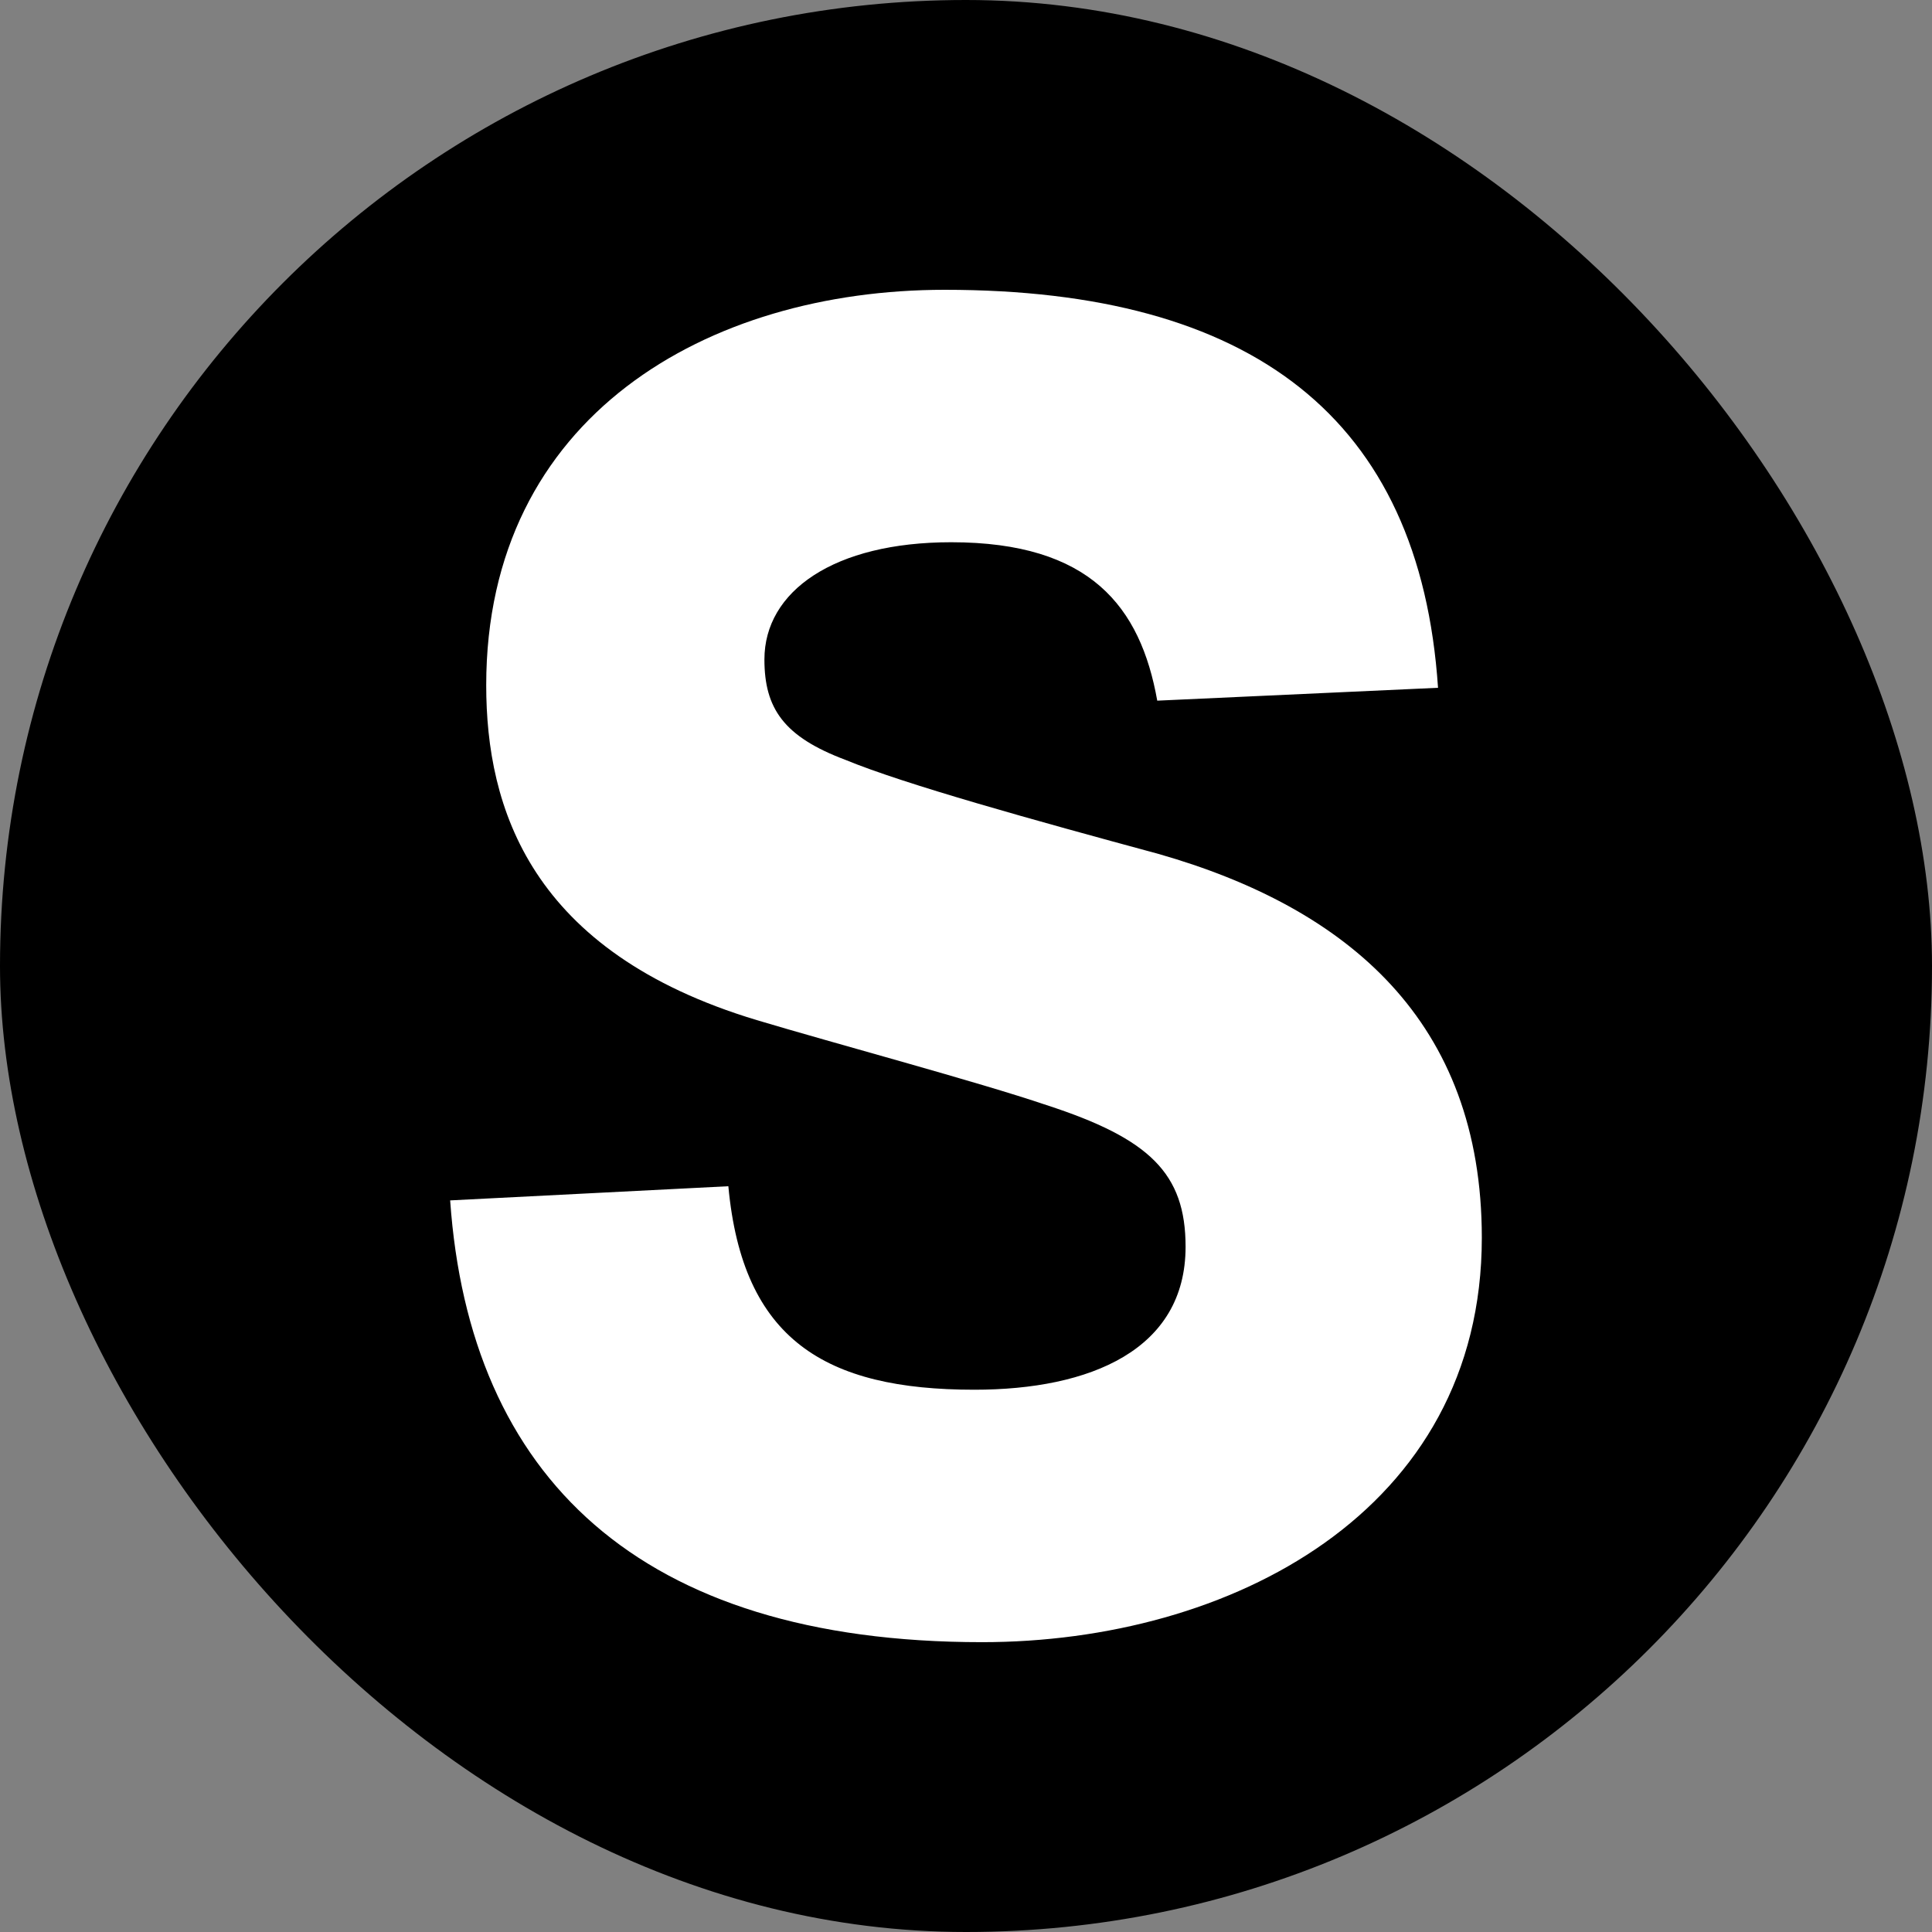
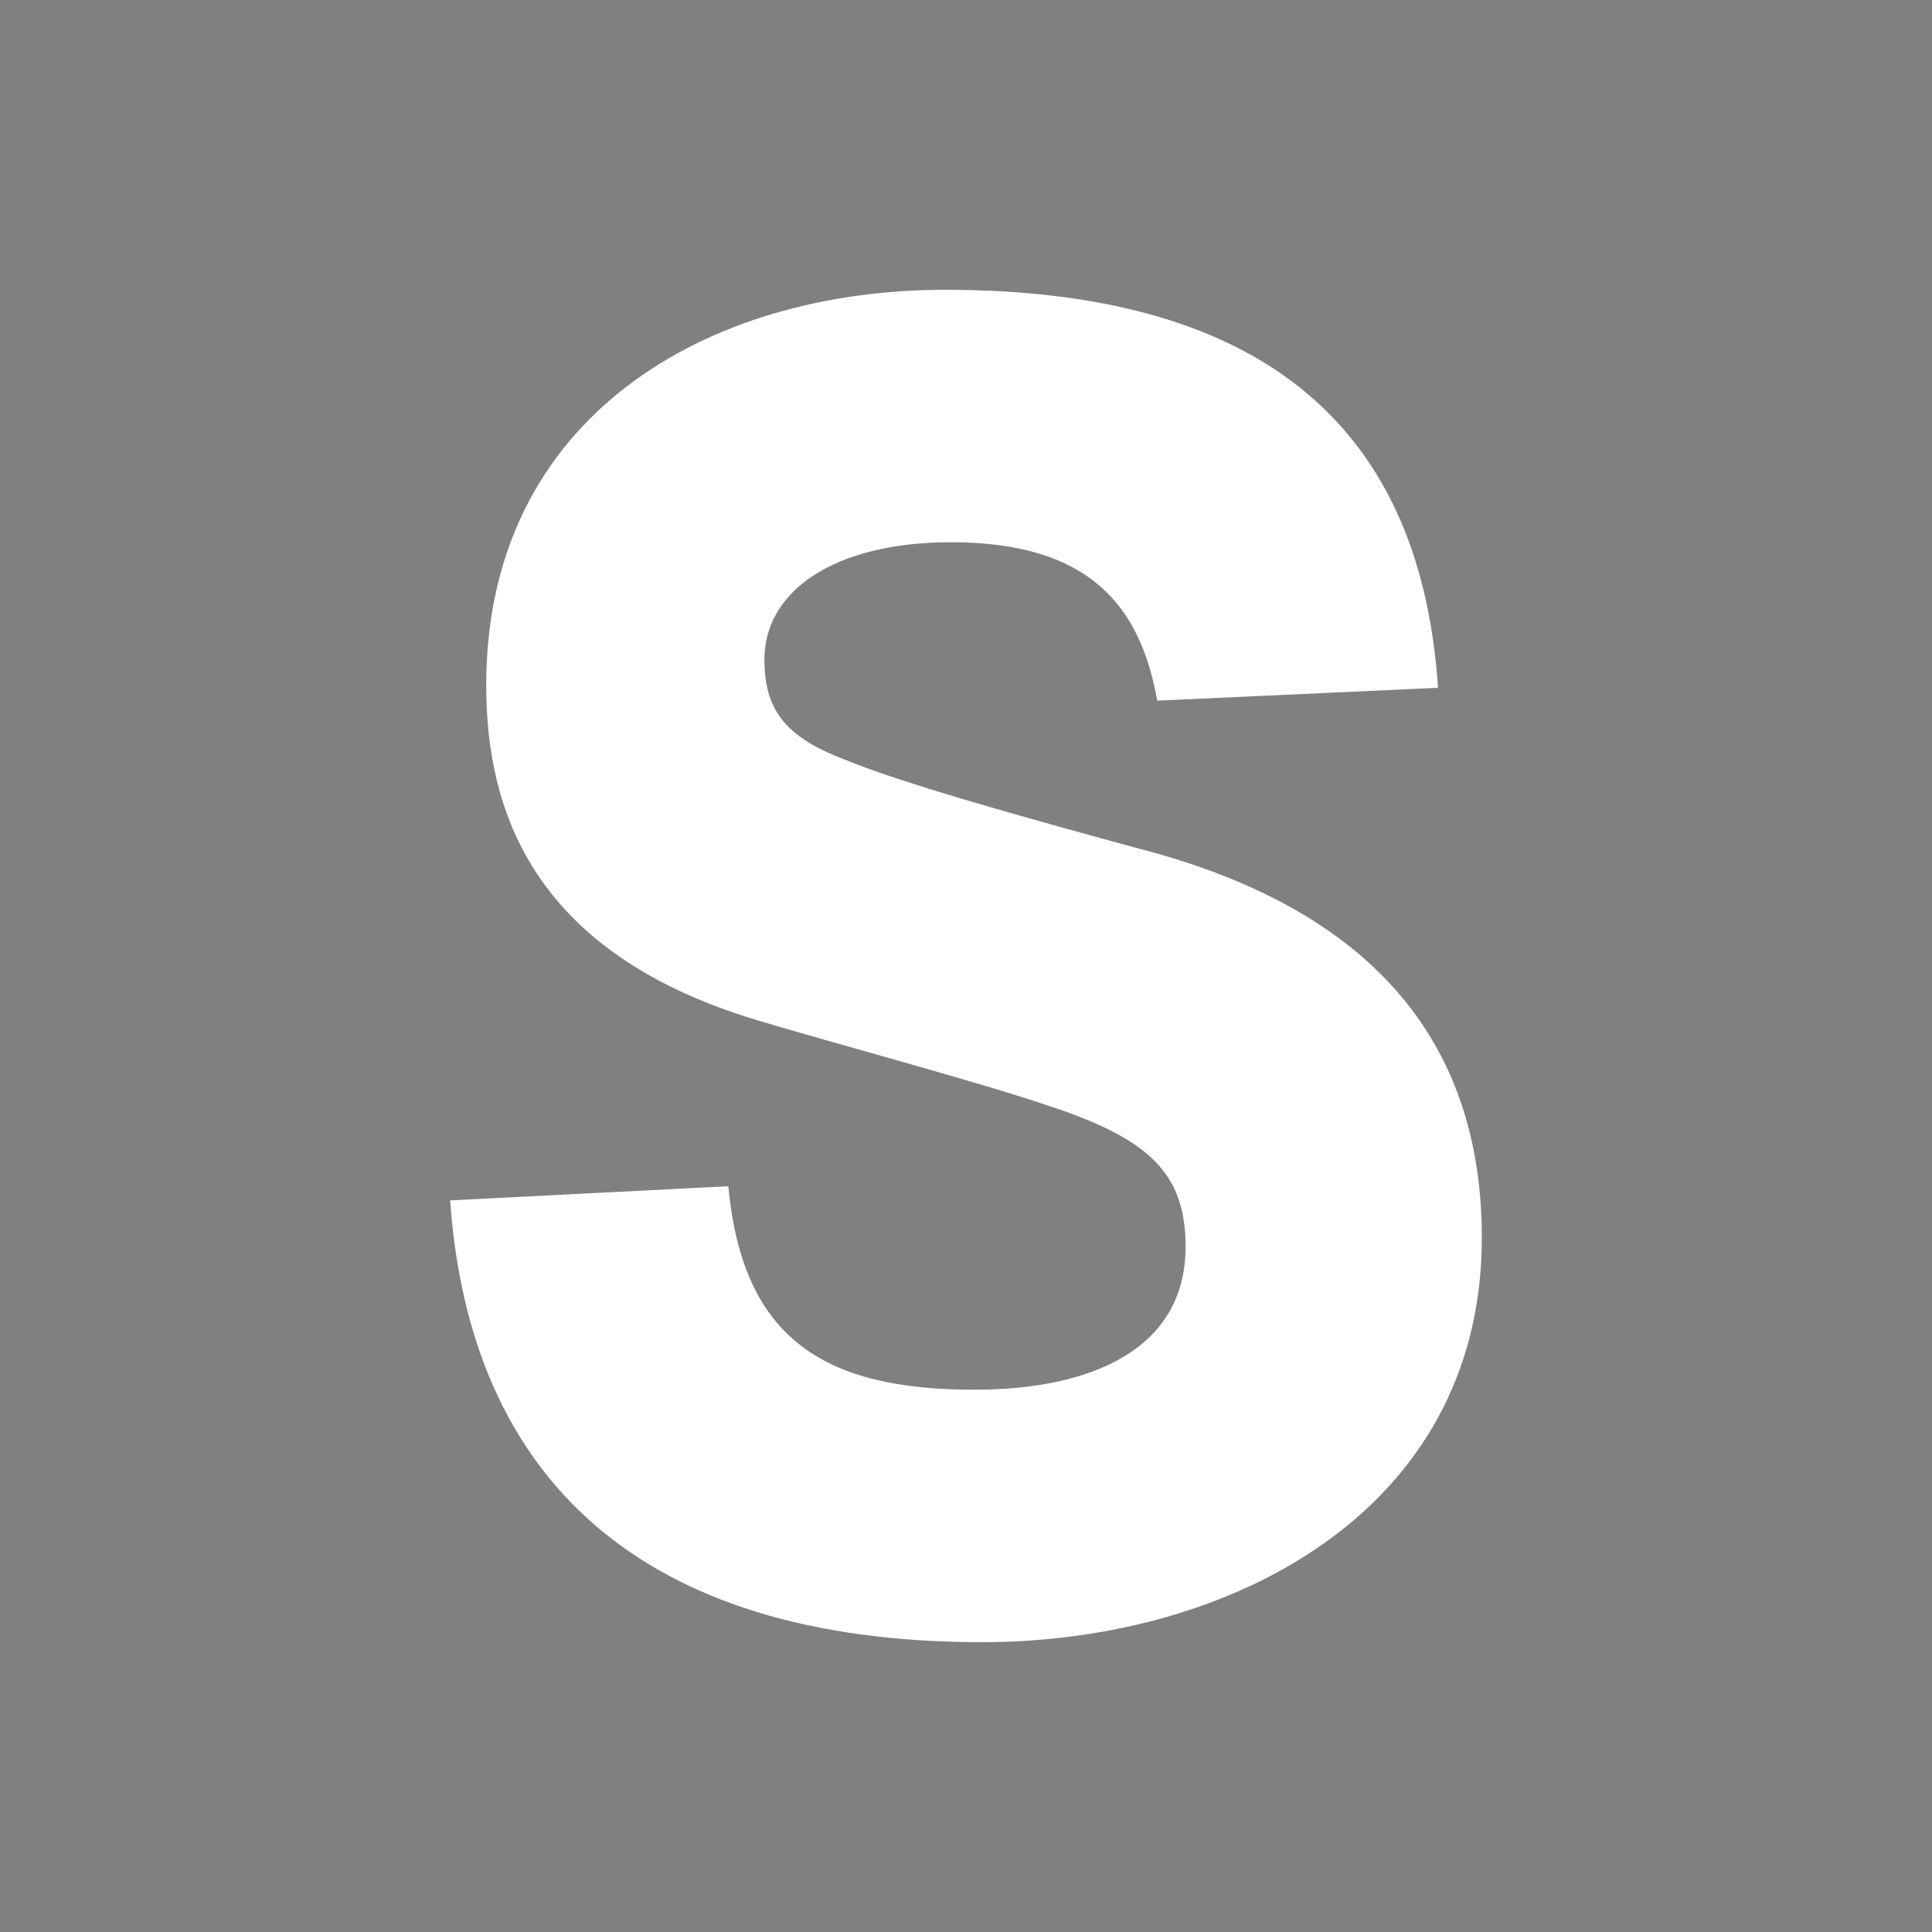
<svg xmlns="http://www.w3.org/2000/svg" version="1.1" width="1000" height="1000">
  <rect width="100%" height="100%" fill="#808080" stroke="none" />
  <style>
    #light-icon {
      display: inline;
    }
    #dark-icon {
      display: none;
    }

    @media (prefers-color-scheme: dark) {
      #light-icon {
        display: none;
      }
      #dark-icon {
        display: inline;
      }
    }
  </style>
  <g id="light-icon">
    <svg version="1.1" width="1000" height="1000">
      <g clip-path="url(#SvgjsClipPath1118)">
-         <rect width="1000" height="1000" fill="#000000" />
        <g transform="matrix(11.667,0,0,11.667,233,150)">
          <svg version="1.1" width="45.771" height="60">
            <svg viewBox="0 0 45.771 60" class="font">
              <g fill="white" transform="matrix(5.714,0,0,5.714,-2.8,-1.2)">
                <path d="M0.49 7.28C0.64 9.42 1.95 10.71 4.62 10.71C6.54 10.71 8.50 9.70 8.50 7.57C8.50 5.89 7.46 5.01 5.99 4.59C5.03 4.33 4.02 4.05 3.56 3.86C3.08 3.68 2.93 3.46 2.93 3.08C2.93 2.55 3.47 2.17 4.38 2.17C5.46 2.17 5.85 2.67 5.98 3.40L8.16 3.30C8.02 1.20 6.71 0.21 4.33 0.21C2.49 0.21 0.77 1.19 0.77 3.28C0.77 4.23 1.11 5.35 2.87 5.88C3.47 6.06 4.59 6.36 5.12 6.54C5.92 6.80 6.20 7.07 6.20 7.64C6.20 8.44 5.46 8.75 4.56 8.75C3.40 8.75 2.76 8.36 2.65 7.17L0.49 7.28Z" />
              </g>
            </svg>
          </svg>
        </g>
      </g>
      <defs>
        <clipPath id="SvgjsClipPath1118">
          <rect width="1000" height="1000" x="0" y="0" rx="500" ry="500" />
        </clipPath>
      </defs>
    </svg>
  </g>
  <g id="dark-icon">
    <svg version="1.1" width="1000" height="1000">
      <g clip-path="url(#SvgjsClipPath1119)">
        <rect width="1000" height="1000" fill="#ffffff" />
        <g transform="matrix(11.667,0,0,11.667,233,150)">
          <svg version="1.1" width="45.771" height="60">
            <svg viewBox="0 0 45.771 60" class="font">
              <g fill="black" transform="matrix(5.714,0,0,5.714,-2.8,-1.2)">
-                 <path d="M0.49 7.28C0.64 9.42 1.95 10.71 4.62 10.71C6.54 10.71 8.50 9.70 8.50 7.57C8.50 5.89 7.46 5.01 5.99 4.59C5.03 4.33 4.02 4.05 3.56 3.86C3.08 3.68 2.93 3.46 2.93 3.08C2.93 2.55 3.47 2.17 4.38 2.17C5.46 2.17 5.85 2.67 5.98 3.40L8.16 3.30C8.02 1.20 6.71 0.21 4.33 0.21C2.49 0.21 0.77 1.19 0.77 3.28C0.77 4.23 1.11 5.35 2.87 5.88C3.47 6.06 4.59 6.36 5.12 6.54C5.92 6.80 6.20 7.07 6.20 7.64C6.20 8.44 5.46 8.75 4.56 8.75C3.40 8.75 2.76 8.36 2.65 7.17L0.49 7.28Z" />
-               </g>
+                 </g>
            </svg>
          </svg>
        </g>
      </g>
      <defs>
        <clipPath id="SvgjsClipPath1119">
          <rect width="1000" height="1000" x="0" y="0" rx="500" ry="500" />
        </clipPath>
      </defs>
    </svg>
  </g>
</svg>